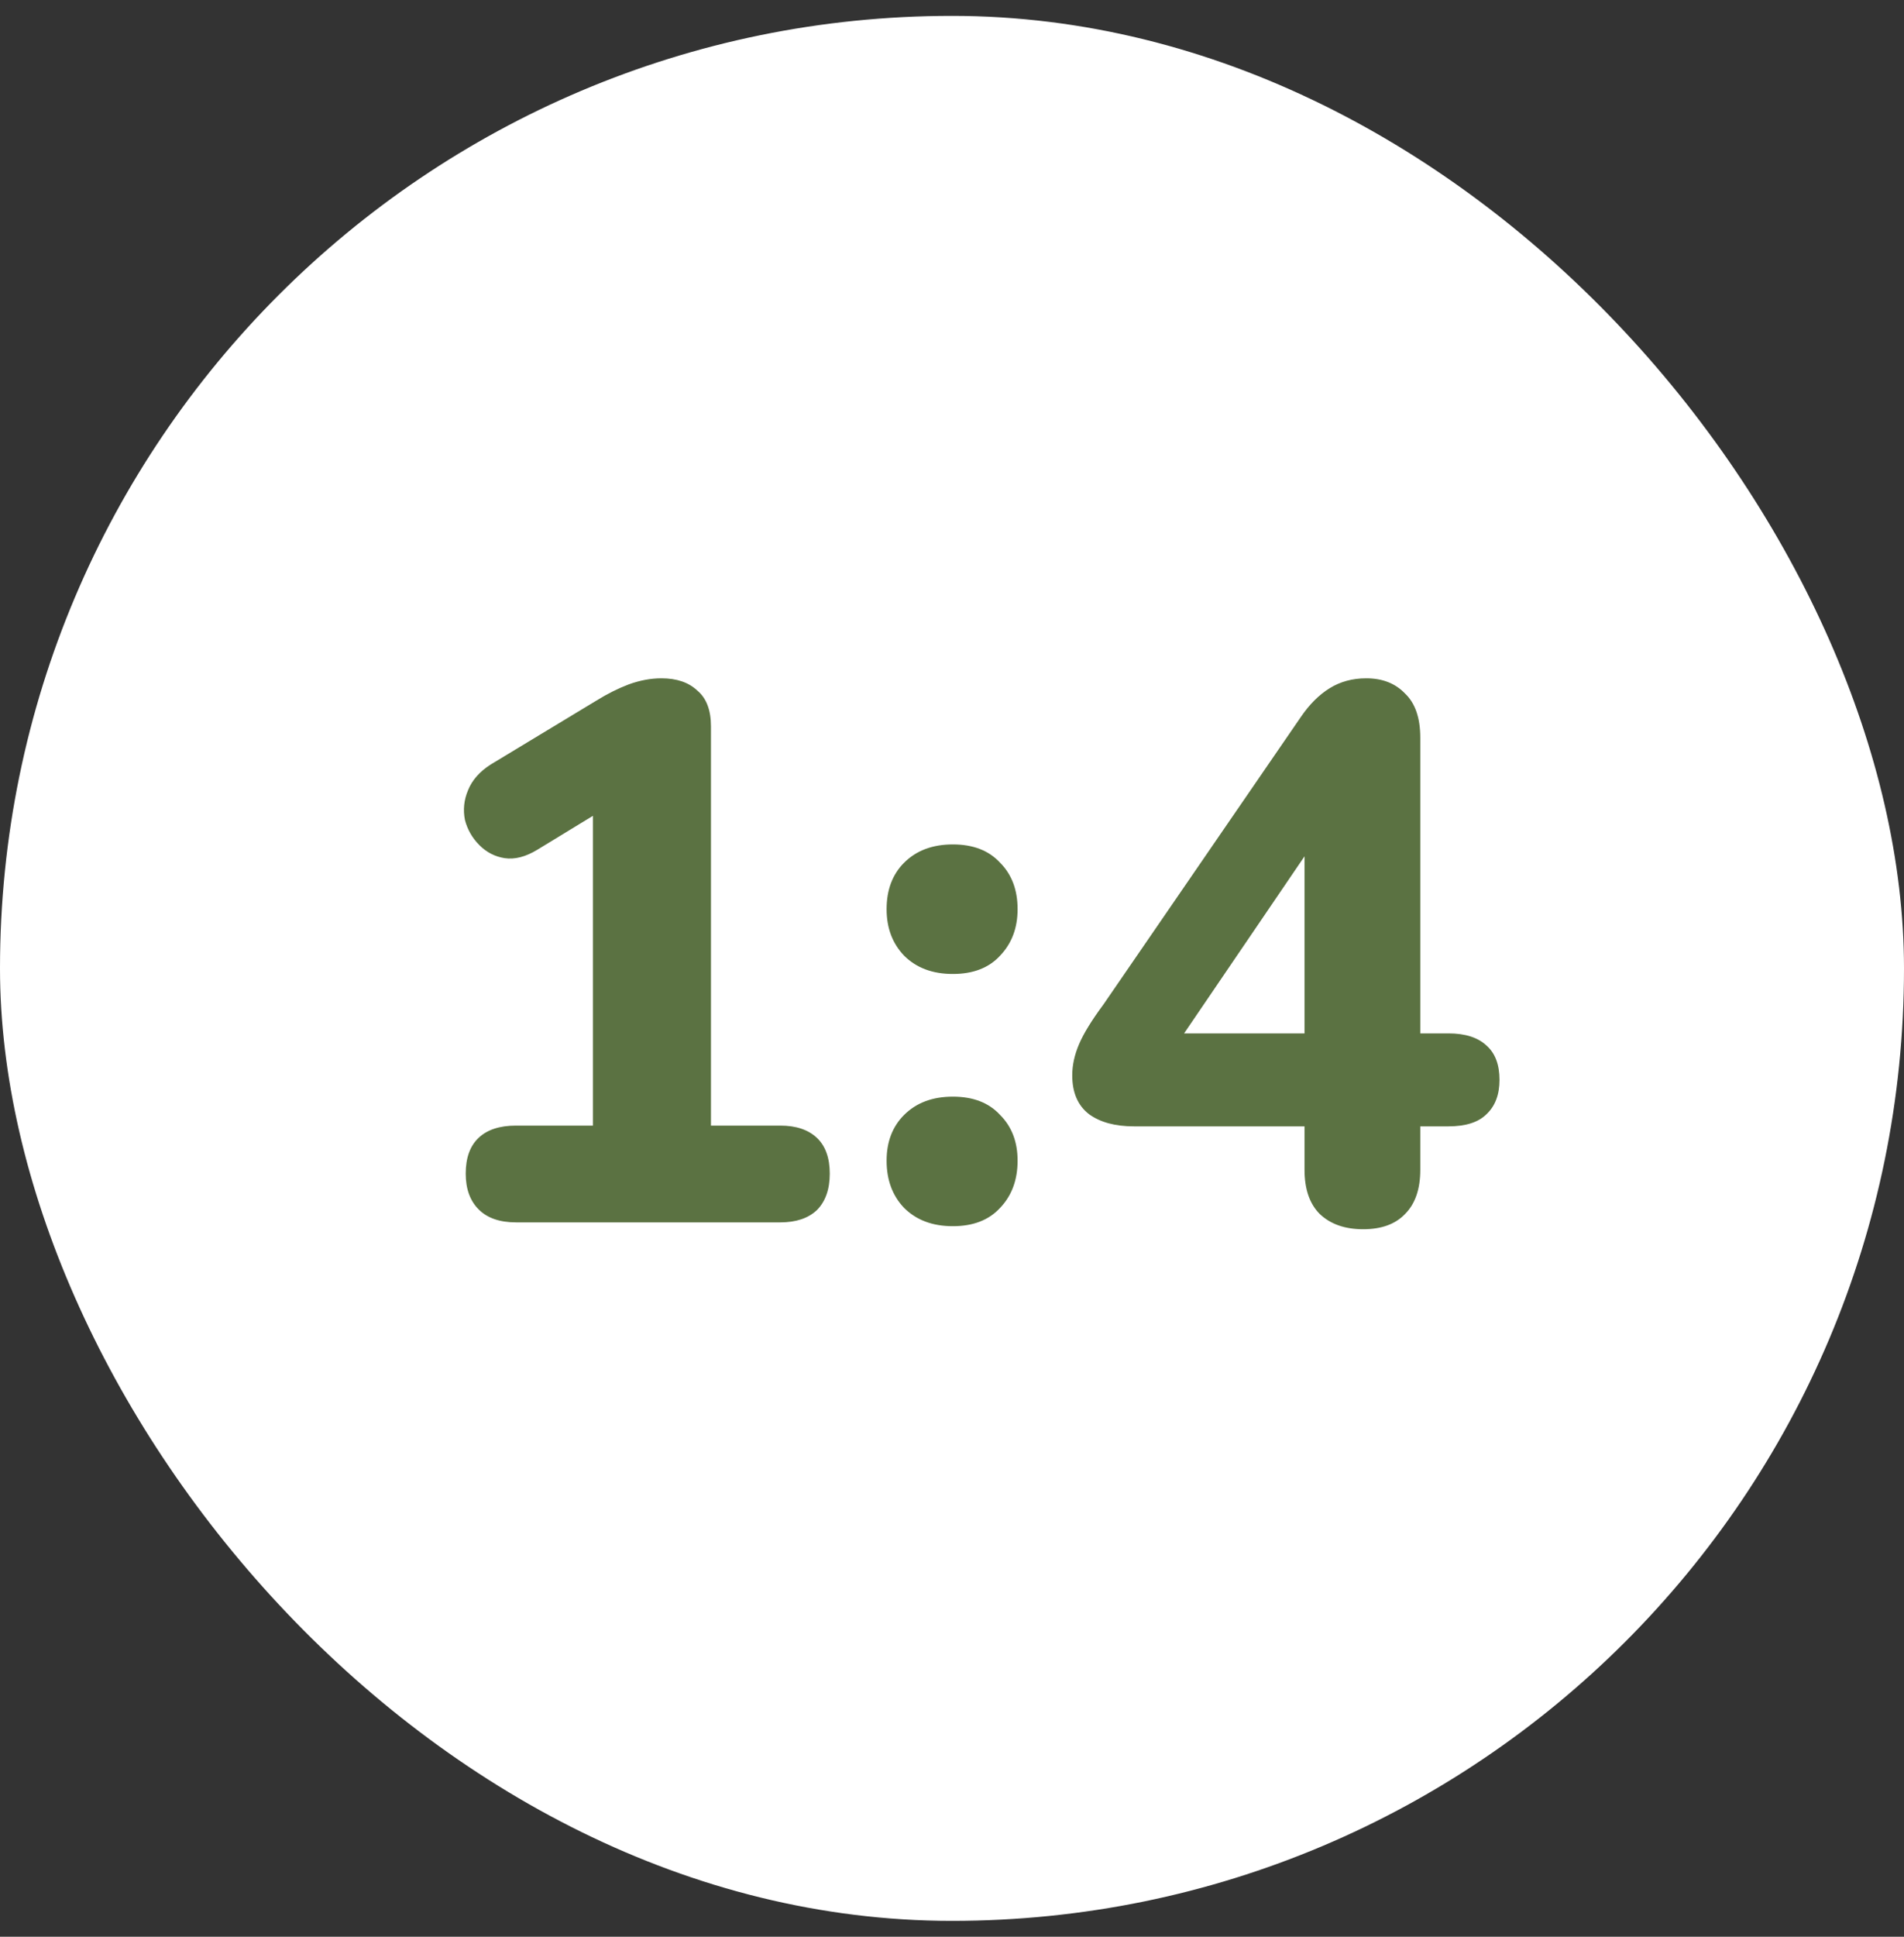
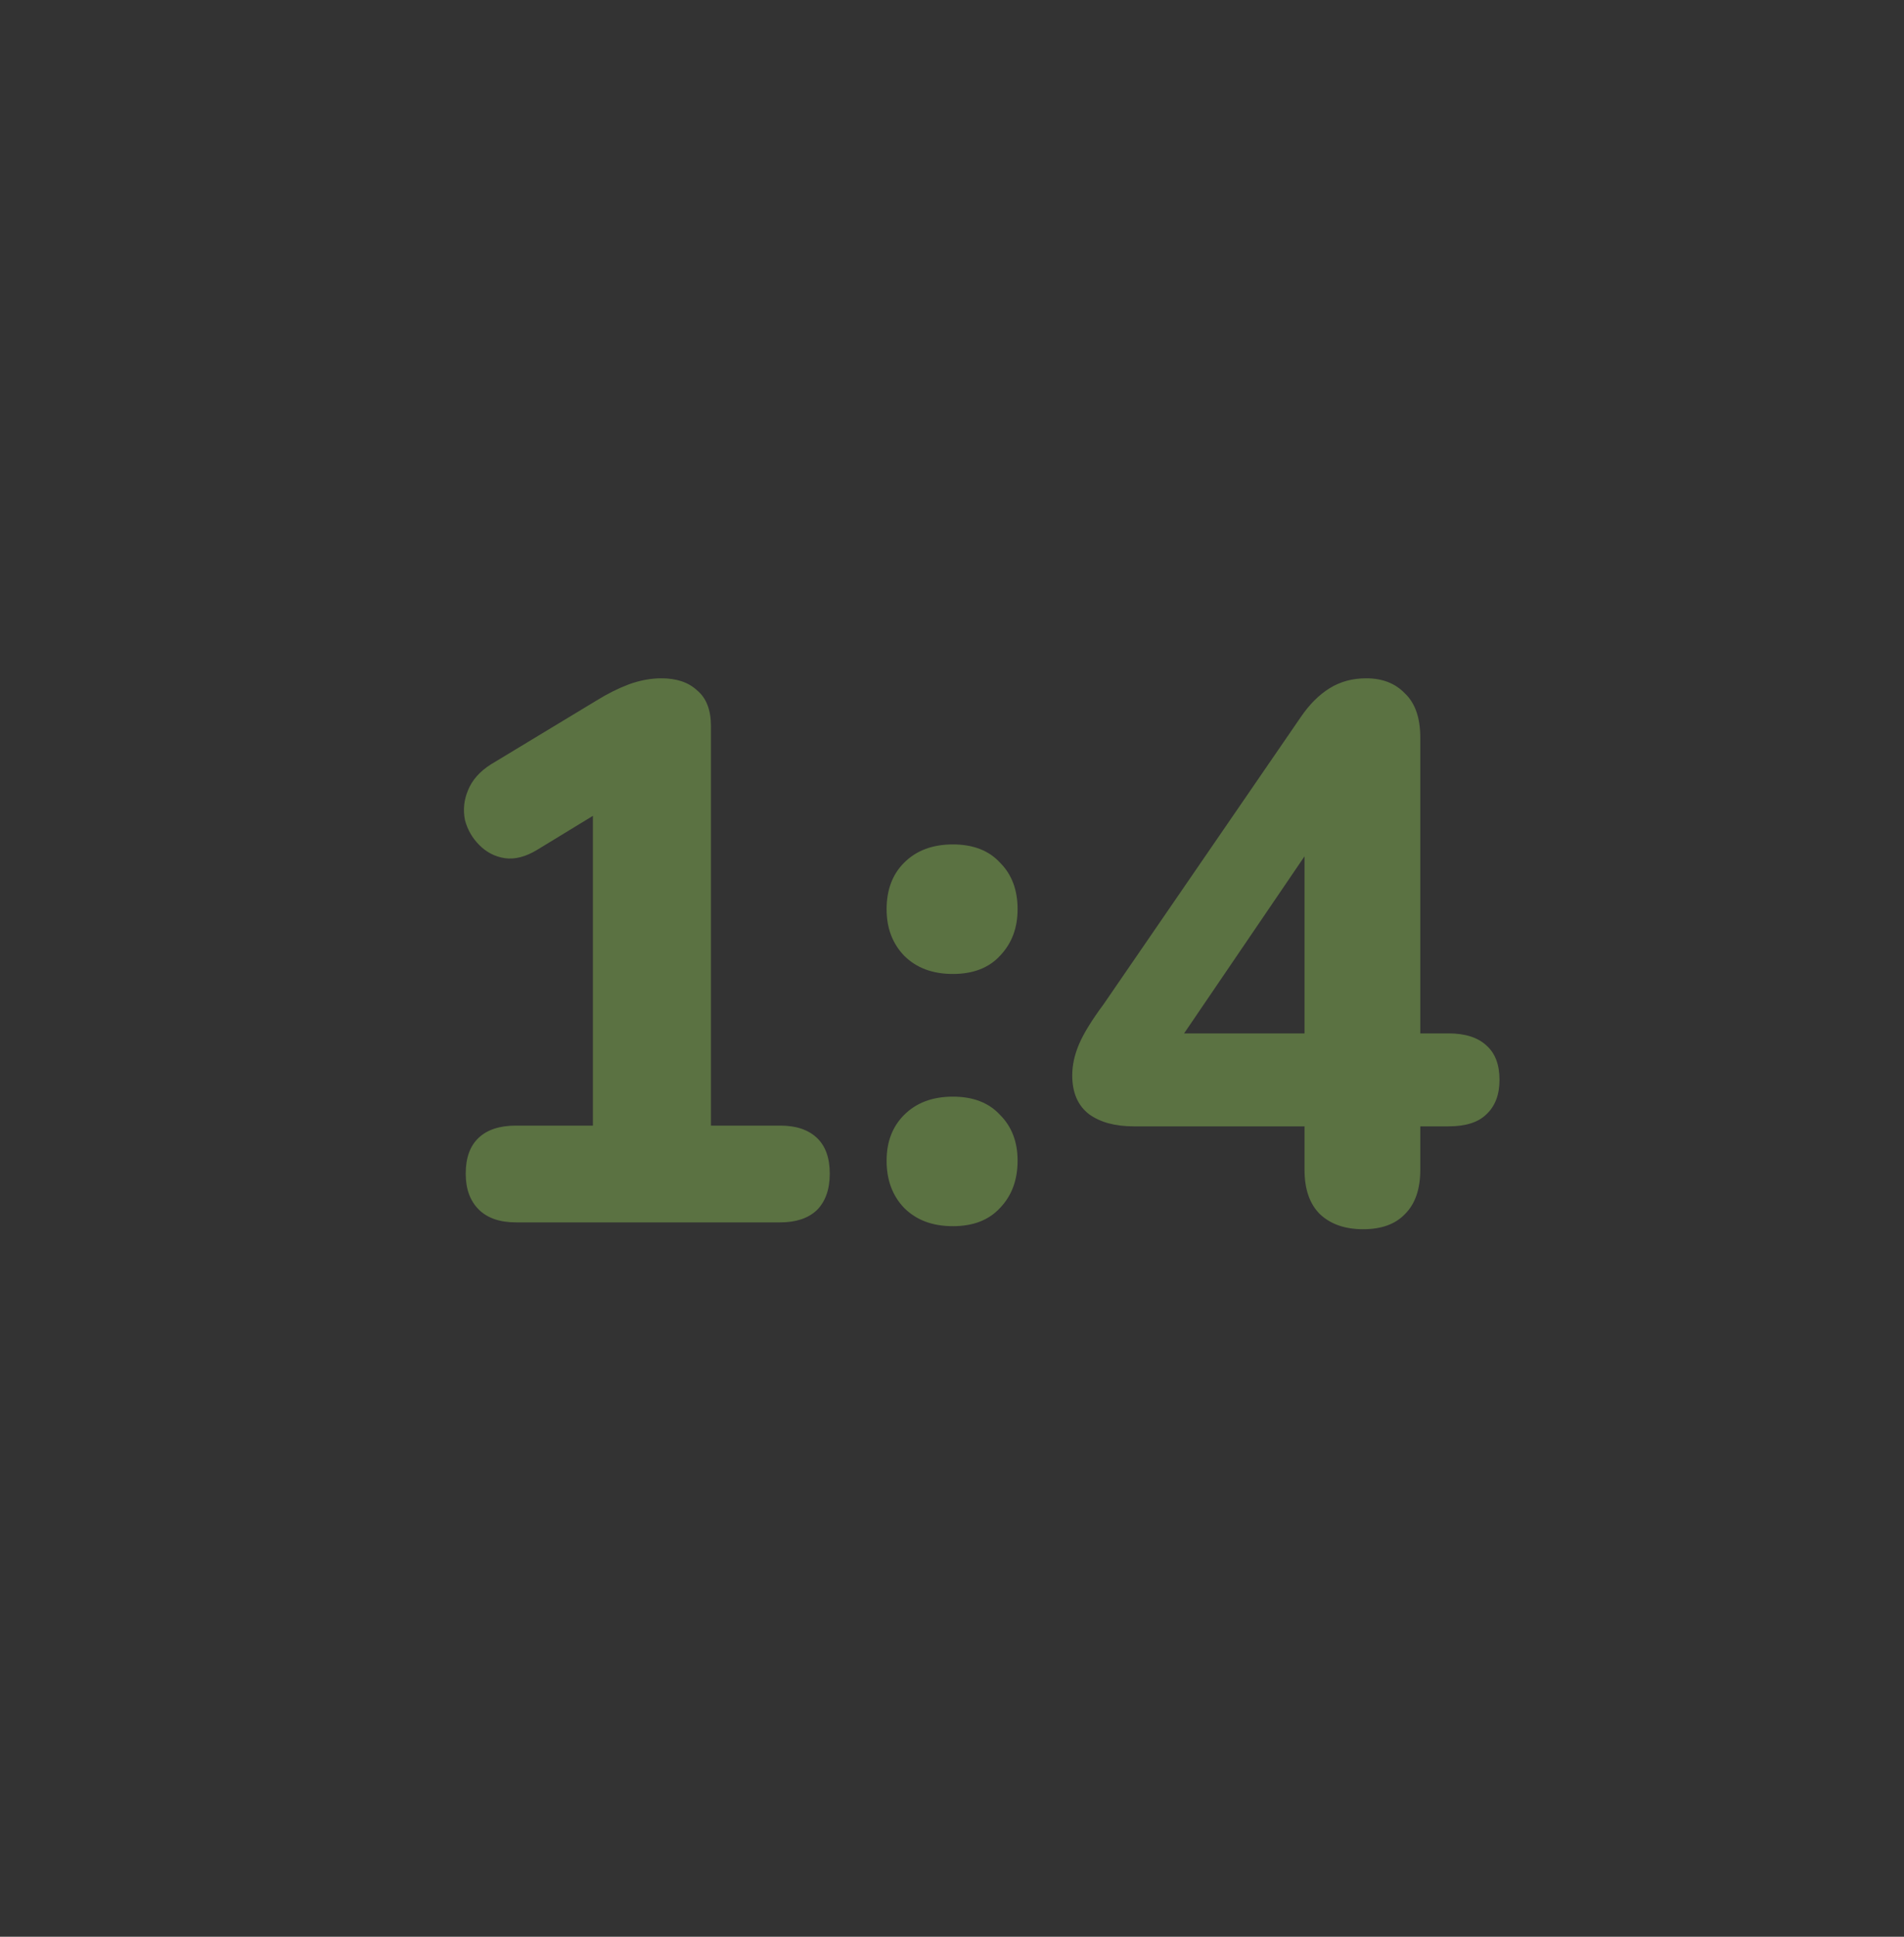
<svg xmlns="http://www.w3.org/2000/svg" width="60" height="61" viewBox="0 0 60 61" fill="none">
  <rect x="0" y="0" width="60" height="61" fill="#333333" stroke="none" />
-   <rect y="0.5" width="60" height="60" rx="30" fill="white" />
  <path d="M16.26 38.5C15.748 38.5 15.356 38.364 15.084 38.092C14.812 37.82 14.676 37.444 14.676 36.964C14.676 36.468 14.812 36.092 15.084 35.836C15.356 35.58 15.748 35.452 16.26 35.452H18.684V24.628H20.436L16.932 26.764C16.564 26.988 16.22 27.076 15.9 27.028C15.596 26.98 15.332 26.844 15.108 26.62C14.884 26.396 14.732 26.132 14.652 25.828C14.588 25.508 14.62 25.196 14.748 24.892C14.876 24.572 15.116 24.3 15.468 24.076L18.804 22.06C19.14 21.852 19.476 21.684 19.812 21.556C20.164 21.428 20.508 21.364 20.844 21.364C21.324 21.364 21.7 21.492 21.972 21.748C22.26 21.988 22.404 22.364 22.404 22.876V35.452H24.588C25.084 35.452 25.468 35.58 25.74 35.836C26.012 36.092 26.148 36.468 26.148 36.964C26.148 37.46 26.012 37.844 25.74 38.116C25.468 38.372 25.084 38.5 24.588 38.5H16.26ZM30.027 38.62C29.387 38.62 28.875 38.428 28.491 38.044C28.123 37.66 27.939 37.164 27.939 36.556C27.939 35.964 28.123 35.484 28.491 35.116C28.875 34.732 29.387 34.54 30.027 34.54C30.667 34.54 31.163 34.732 31.515 35.116C31.883 35.484 32.067 35.964 32.067 36.556C32.067 37.164 31.883 37.66 31.515 38.044C31.163 38.428 30.667 38.62 30.027 38.62ZM30.027 30.676C29.387 30.676 28.875 30.484 28.491 30.1C28.123 29.716 27.939 29.228 27.939 28.636C27.939 28.028 28.123 27.54 28.491 27.172C28.875 26.788 29.387 26.596 30.027 26.596C30.667 26.596 31.163 26.788 31.515 27.172C31.883 27.54 32.067 28.028 32.067 28.636C32.067 29.228 31.883 29.716 31.515 30.1C31.163 30.484 30.667 30.676 30.027 30.676ZM42.957 38.716C42.381 38.716 41.925 38.556 41.589 38.236C41.269 37.916 41.109 37.452 41.109 36.844V35.476H35.733C35.141 35.476 34.669 35.348 34.317 35.092C33.965 34.82 33.789 34.412 33.789 33.868C33.789 33.548 33.861 33.22 34.005 32.884C34.149 32.548 34.405 32.132 34.773 31.636L40.989 22.588C41.261 22.188 41.565 21.884 41.901 21.676C42.237 21.468 42.621 21.364 43.053 21.364C43.565 21.364 43.973 21.524 44.277 21.844C44.597 22.148 44.757 22.612 44.757 23.236V32.548H45.645C46.173 32.548 46.573 32.676 46.845 32.932C47.117 33.172 47.253 33.532 47.253 34.012C47.253 34.476 47.117 34.836 46.845 35.092C46.589 35.348 46.189 35.476 45.645 35.476H44.757V36.844C44.757 37.452 44.597 37.916 44.277 38.236C43.973 38.556 43.533 38.716 42.957 38.716ZM41.109 32.548V25.948H41.805L36.693 33.46V32.548H41.109Z" fill="#5B7242" />
</svg>